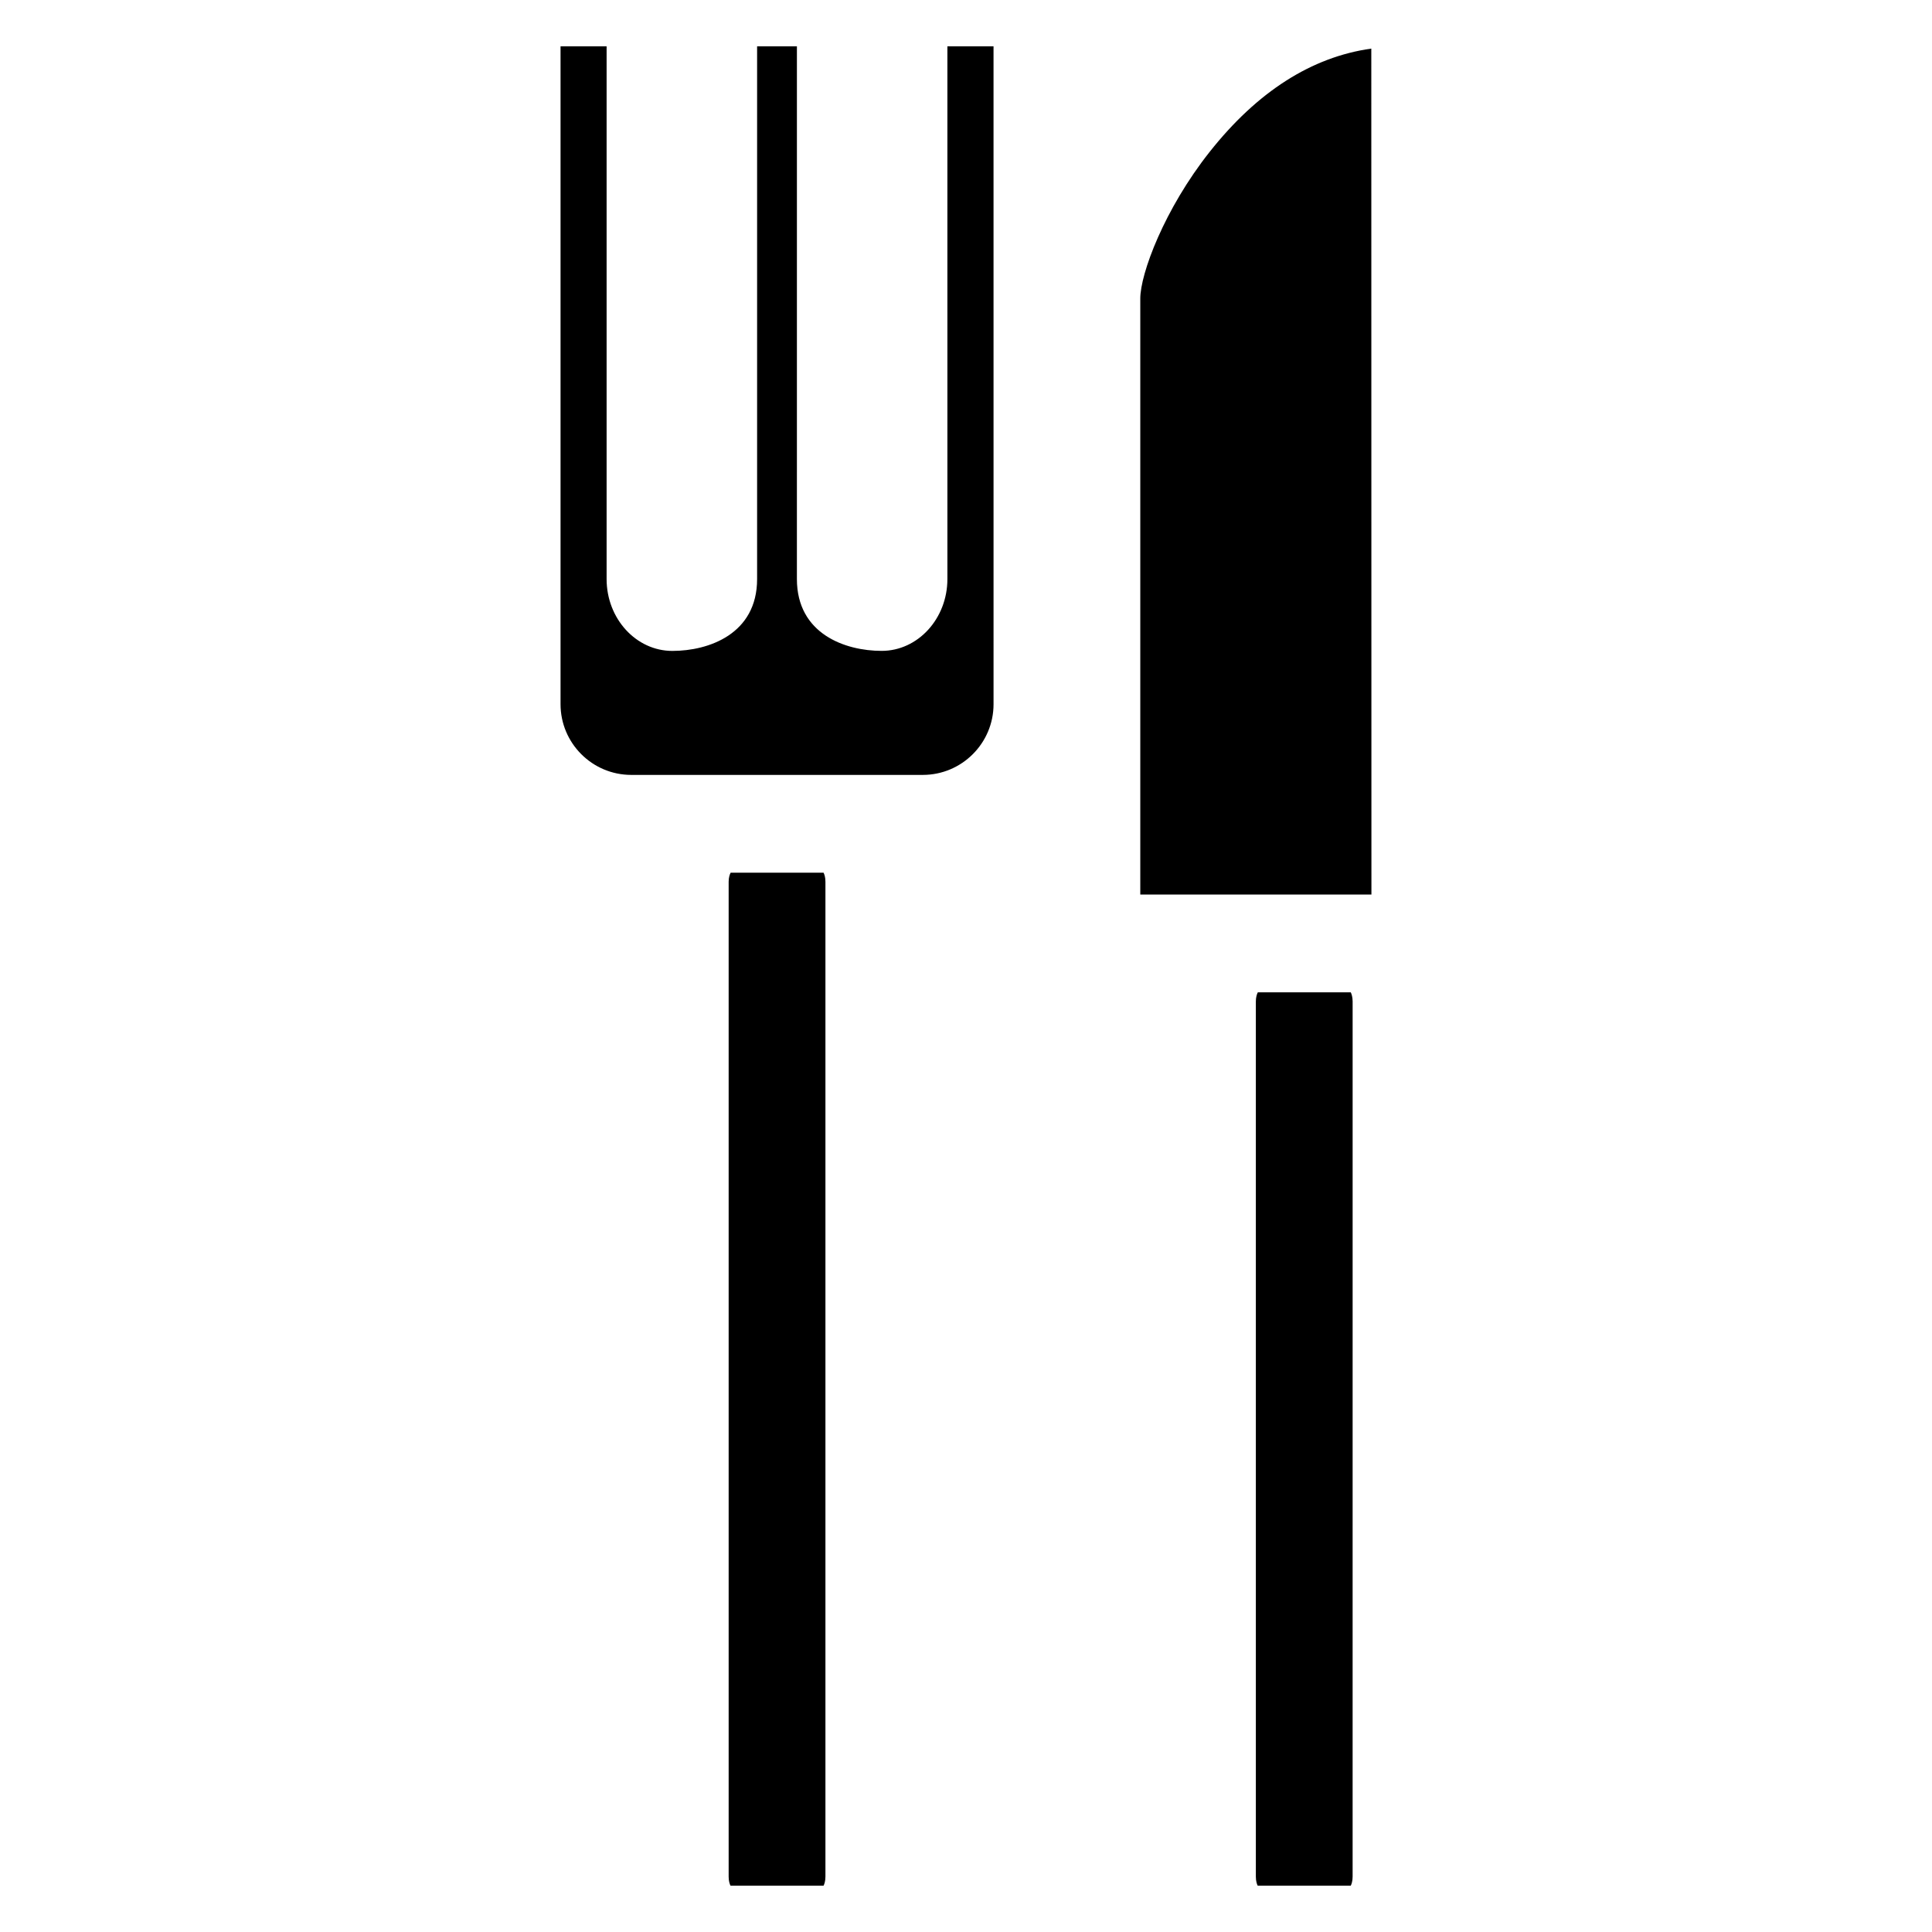
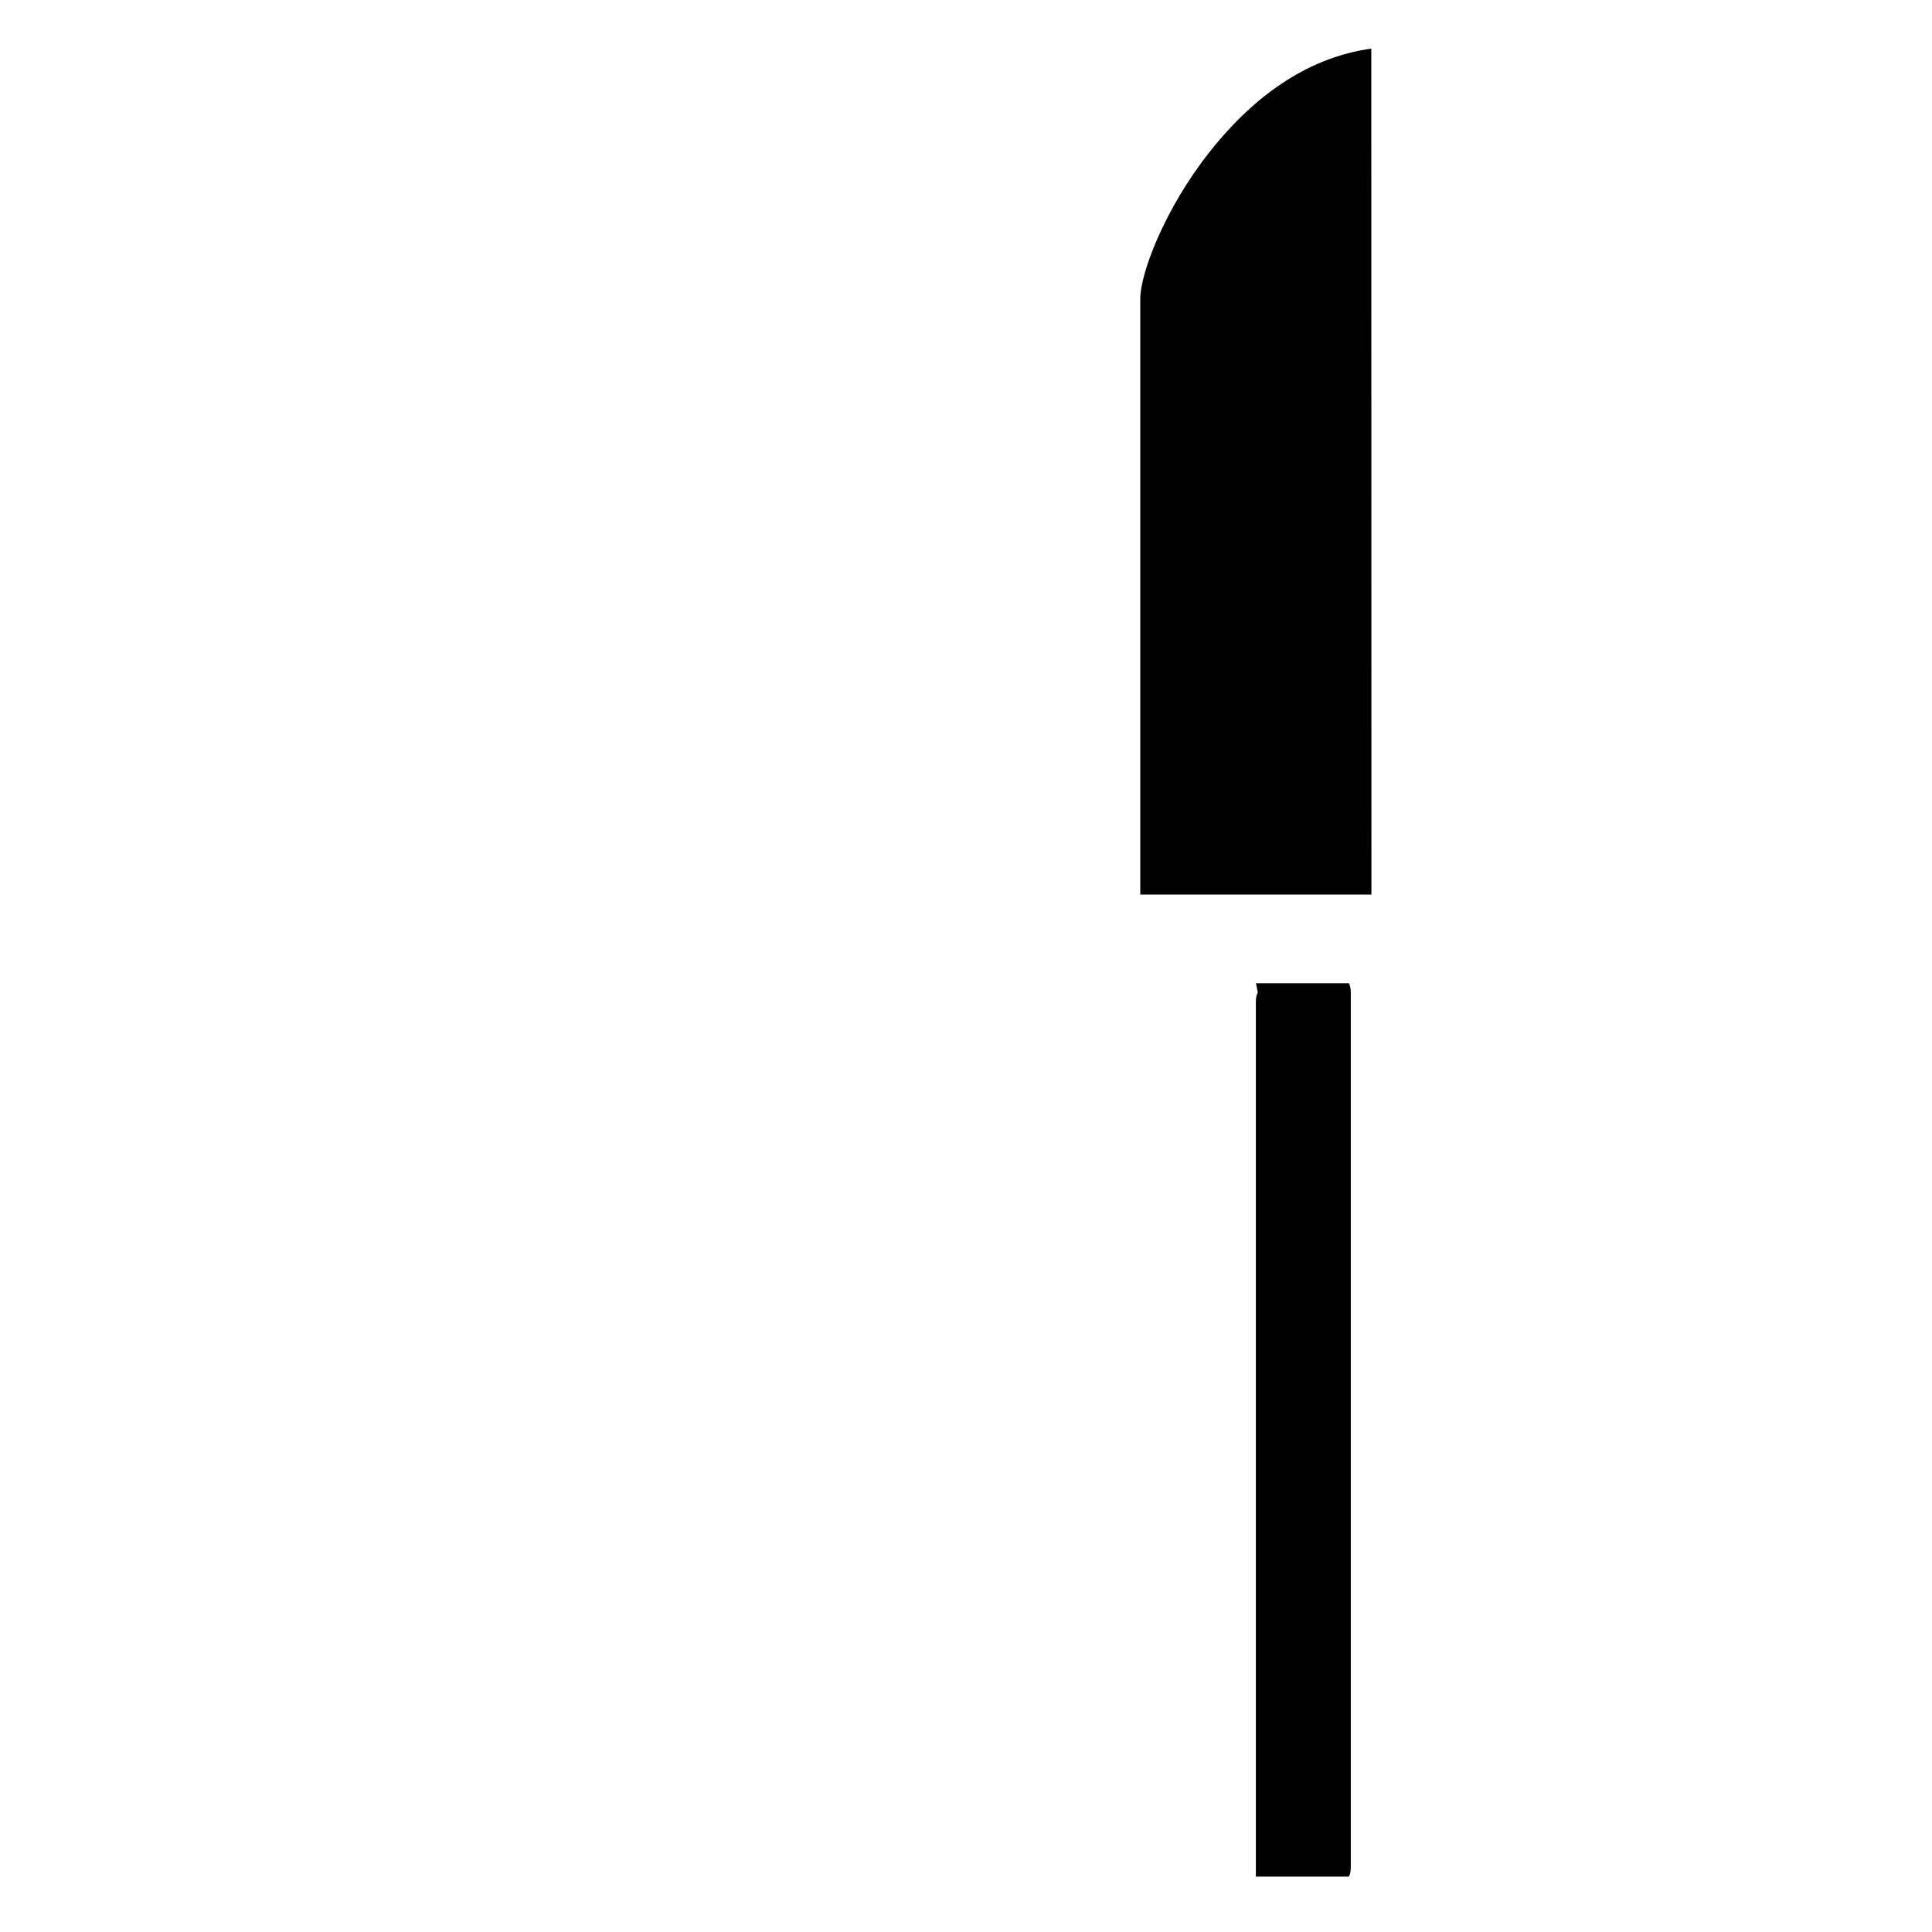
<svg xmlns="http://www.w3.org/2000/svg" fill="#000000" width="800px" height="800px" version="1.1" viewBox="144 144 512 512">
  <g>
-     <path d="m337.62 375.29c-0.238 0.438-0.52 1.273-0.52 2.398v263.63c0 1.199 0.277 1.996 0.488 2.402h24.668c0.211-0.402 0.492-1.199 0.492-2.402v-263.64c0-1.195-0.281-1.988-0.492-2.398h-24.637z" />
-     <path d="m477.33 406.99c-0.238 0.441-0.516 1.281-0.516 2.402v231.93c0 1.199 0.277 1.996 0.484 2.402h24.668c0.207-0.402 0.492-1.199 0.492-2.402l0.004-231.94c-0.012-1.199-0.289-1.988-0.492-2.402h-24.641z" />
-     <path d="m395.07 297.45c0 10.496-7.812 19.039-17.422 19.039-9.609 0-22.461-4.453-22.461-19.039l0.004-141.17h-10.551v141.18c0 14.586-12.852 19.039-22.461 19.039-9.609 0-17.422-8.539-17.422-19.039v-141.18h-12.207v174.34c0 10.332 8.402 18.738 18.738 18.738h77.27c10.332 0 18.742-8.402 18.742-18.738l-0.004-174.34h-12.227z" />
+     <path d="m477.33 406.99c-0.238 0.441-0.516 1.281-0.516 2.402v231.93h24.668c0.207-0.402 0.492-1.199 0.492-2.402l0.004-231.94c-0.012-1.199-0.289-1.988-0.492-2.402h-24.641z" />
    <path d="m507.41 156.88c-15.805 2.211-30.199 11.402-42.812 27.336-12.047 15.199-18.43 32.375-18.41 38.93v157.92h61.254z" />
  </g>
</svg>